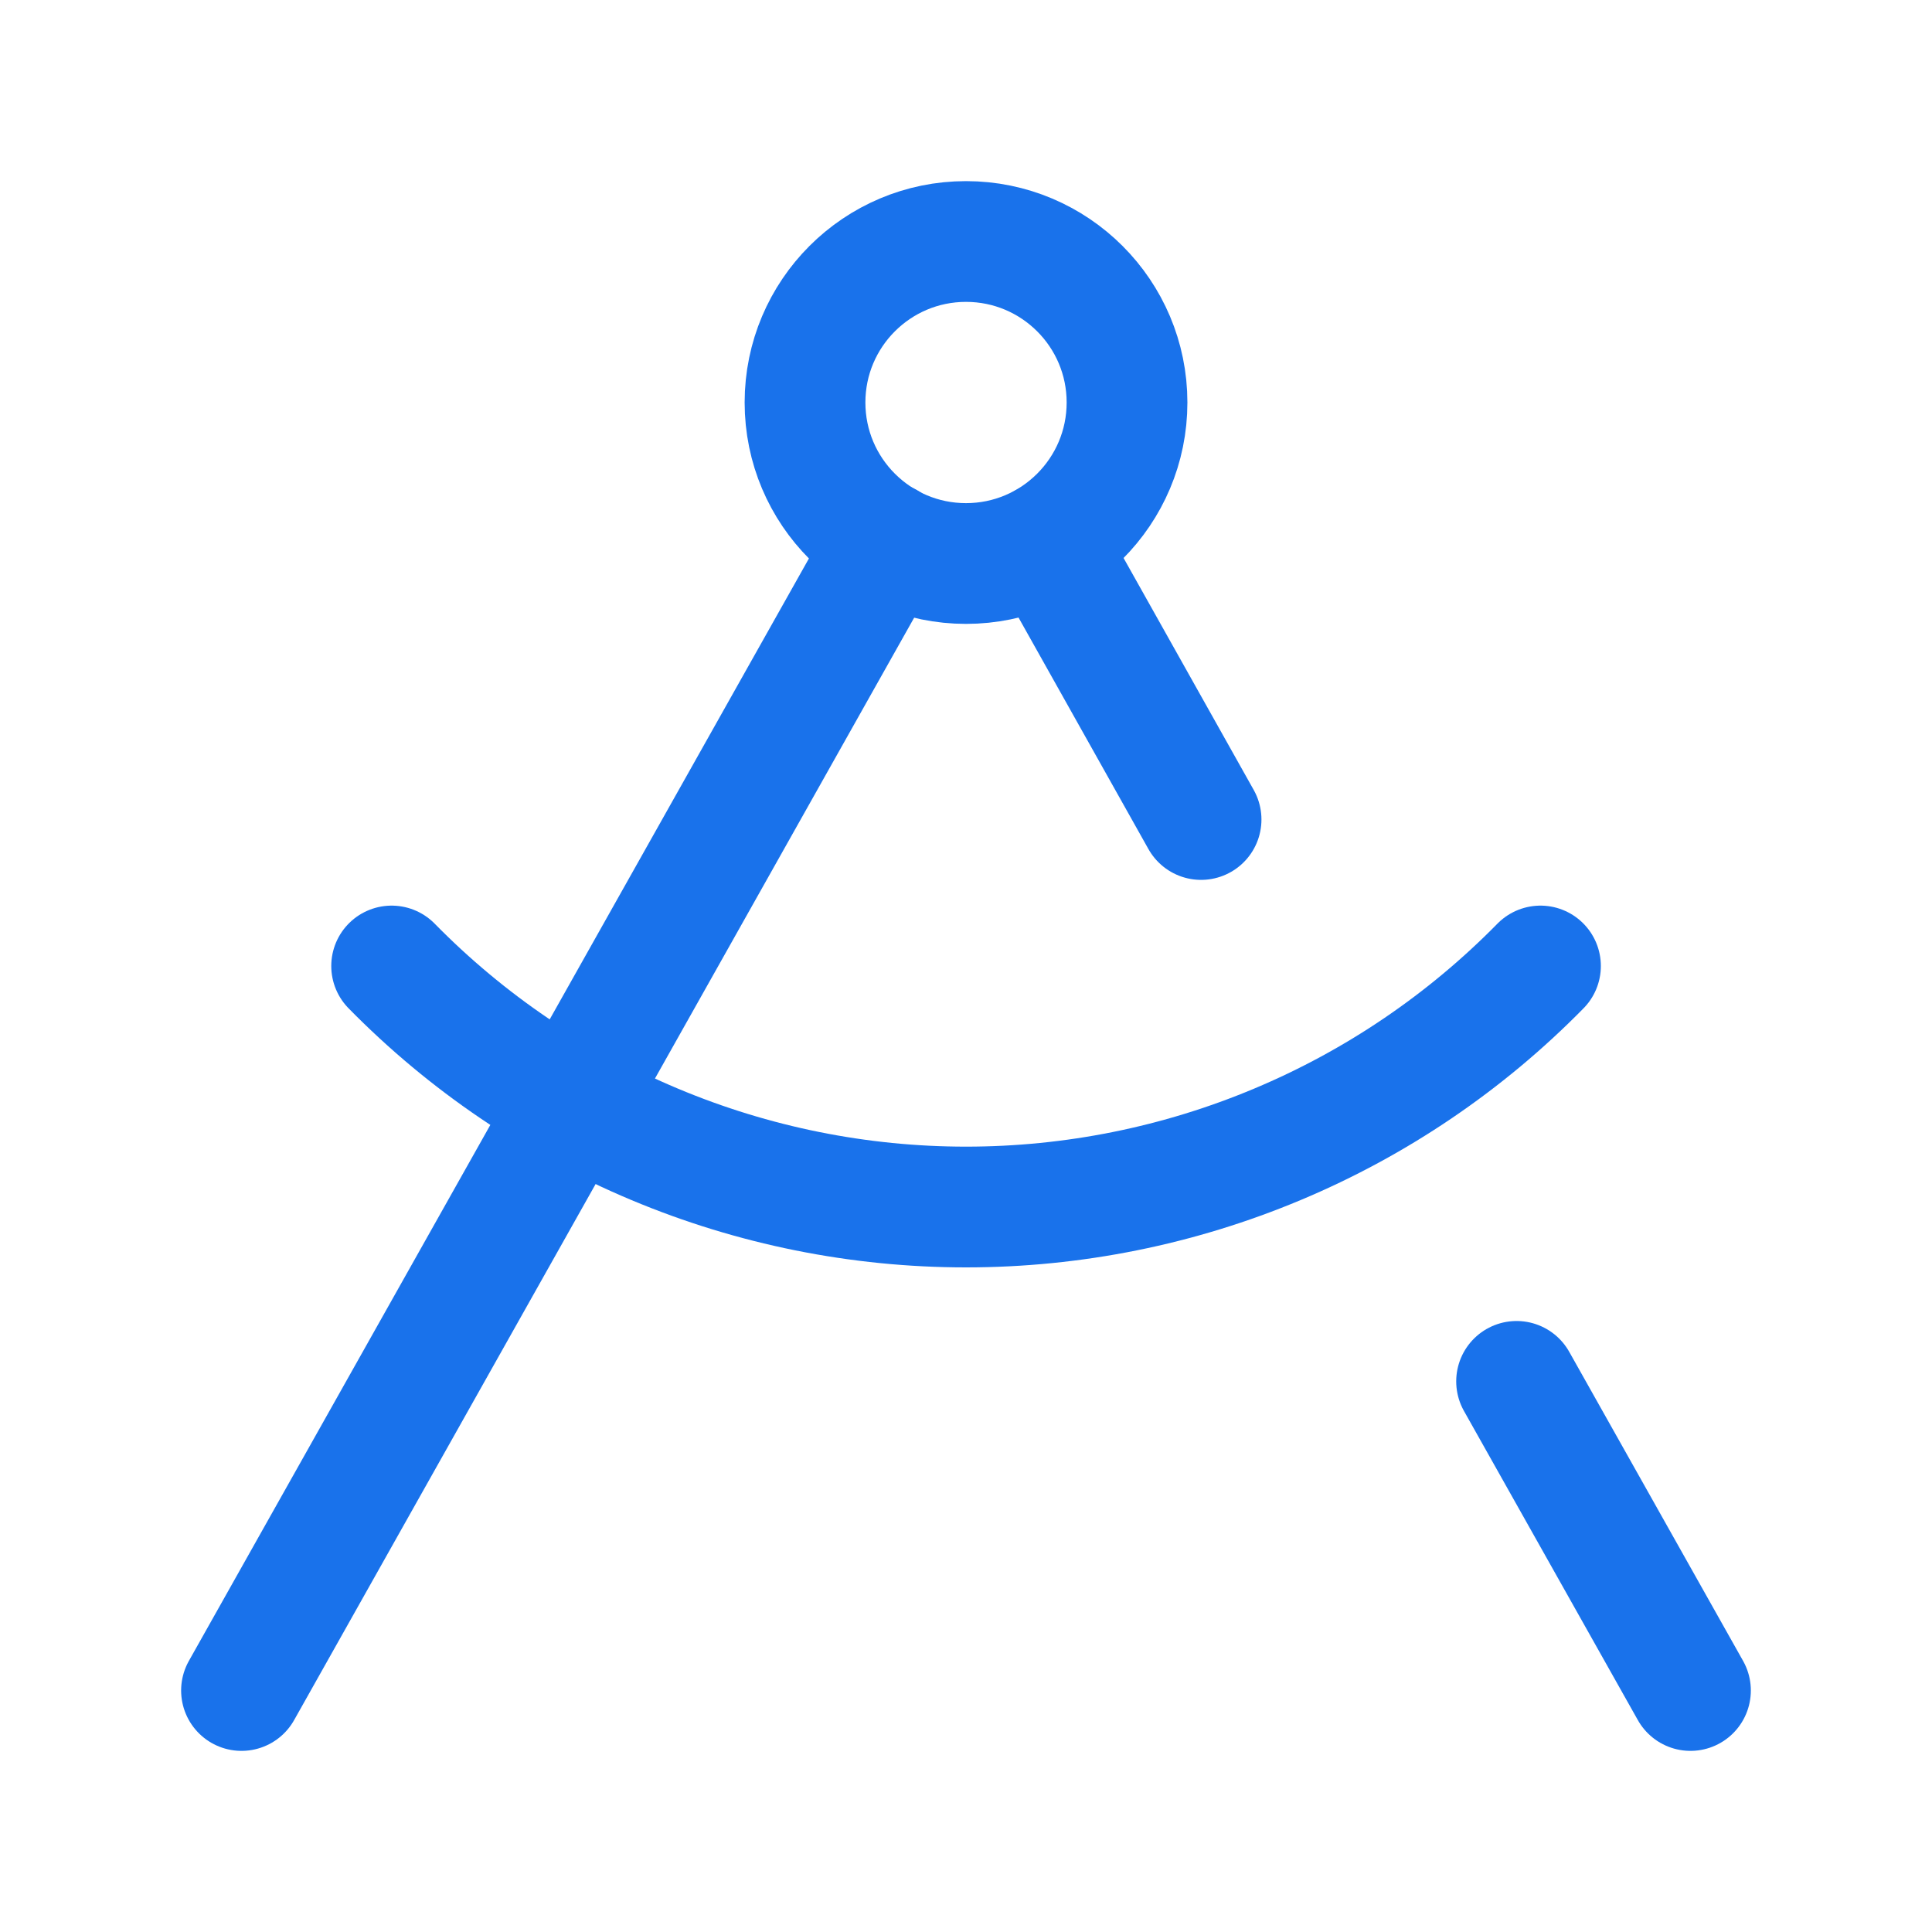
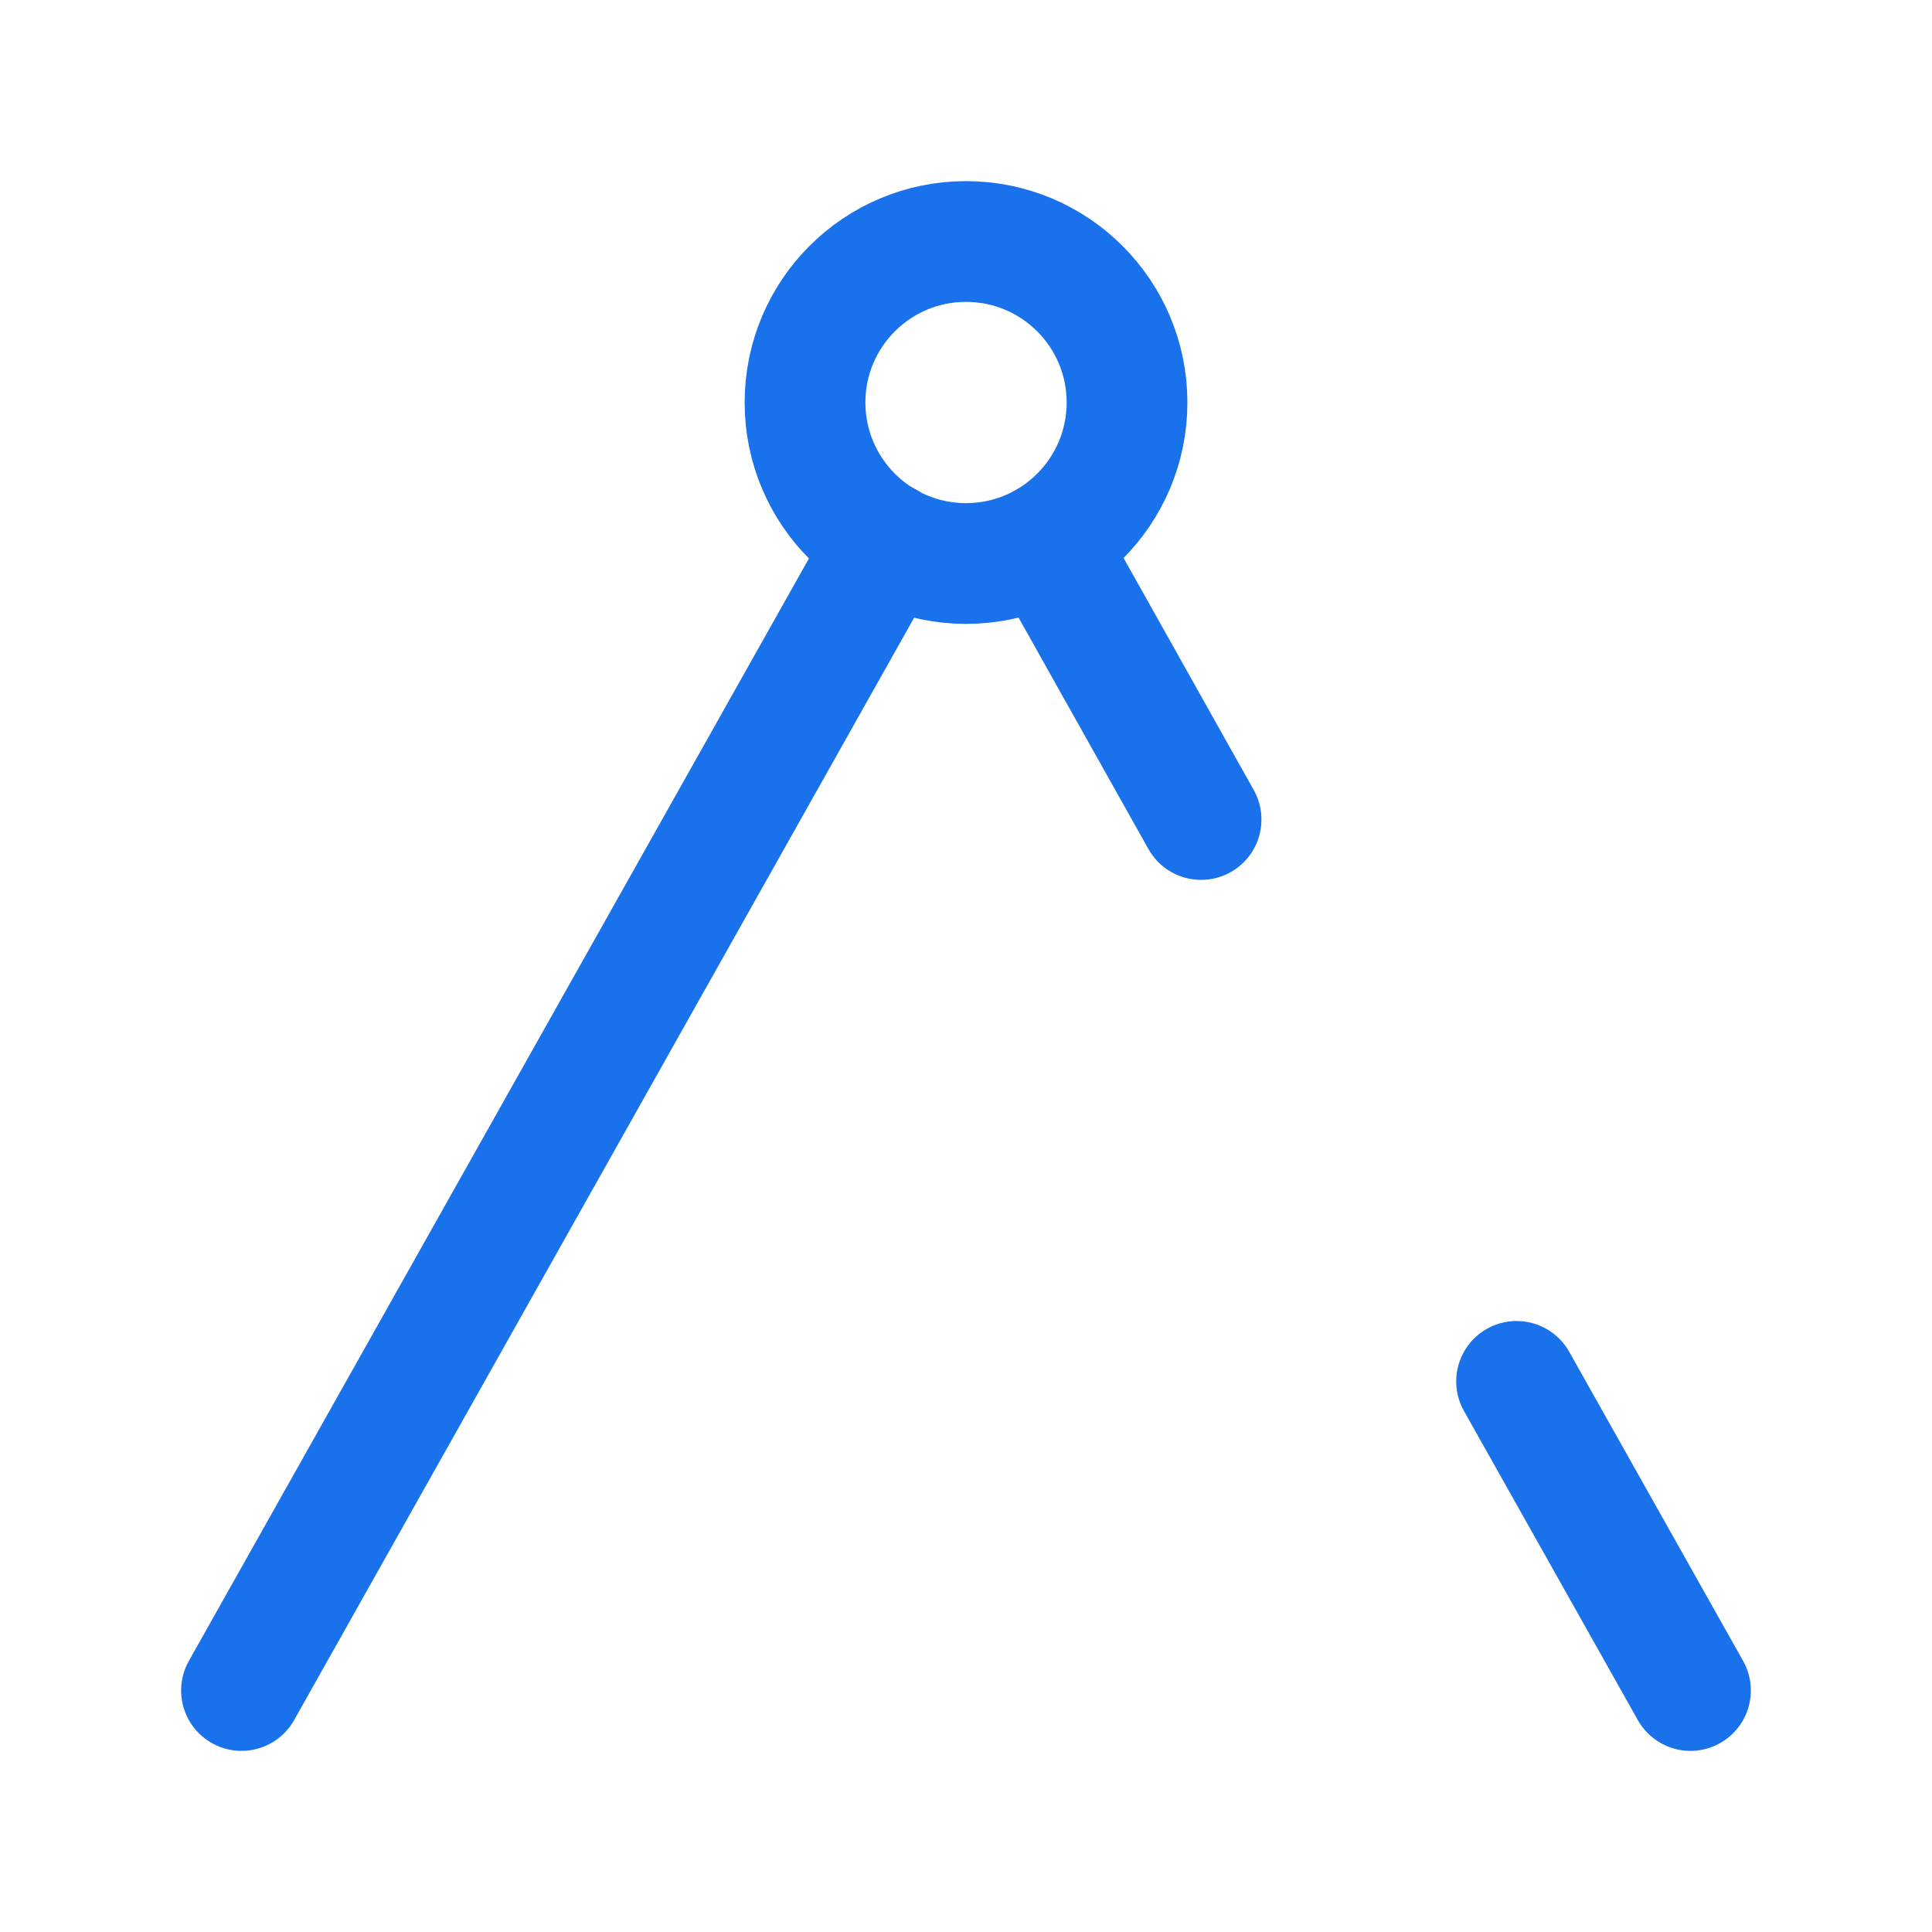
<svg xmlns="http://www.w3.org/2000/svg" width="52" height="52" viewBox="0 0 52 52" fill="none">
  <path d="M28.145 14.604L32.327 22.057" stroke="#1972EB" stroke-width="3.25" stroke-linecap="round" stroke-linejoin="round" />
-   <path d="M41.462 26C39.445 28.054 37.039 29.686 34.384 30.799C31.73 31.913 28.88 32.487 26.001 32.487C23.123 32.487 20.273 31.913 17.618 30.799C14.964 29.686 12.558 28.054 10.541 26" stroke="#1972EB" stroke-width="3.25" stroke-linecap="round" stroke-linejoin="round" />
  <path d="M45.499 45.5L40.819 37.18" stroke="#1972EB" stroke-width="3.25" stroke-linecap="round" stroke-linejoin="round" />
  <path d="M6.5 45.5L23.877 14.604" stroke="#1972EB" stroke-width="3.25" stroke-linecap="round" stroke-linejoin="round" />
  <path d="M26 15.167C28.394 15.167 30.334 13.227 30.334 10.833C30.334 8.44 28.394 6.5 26 6.5C23.607 6.5 21.667 8.44 21.667 10.833C21.667 13.227 23.607 15.167 26 15.167Z" stroke="#1972EB" stroke-width="3.25" stroke-linecap="round" stroke-linejoin="round" />
</svg>